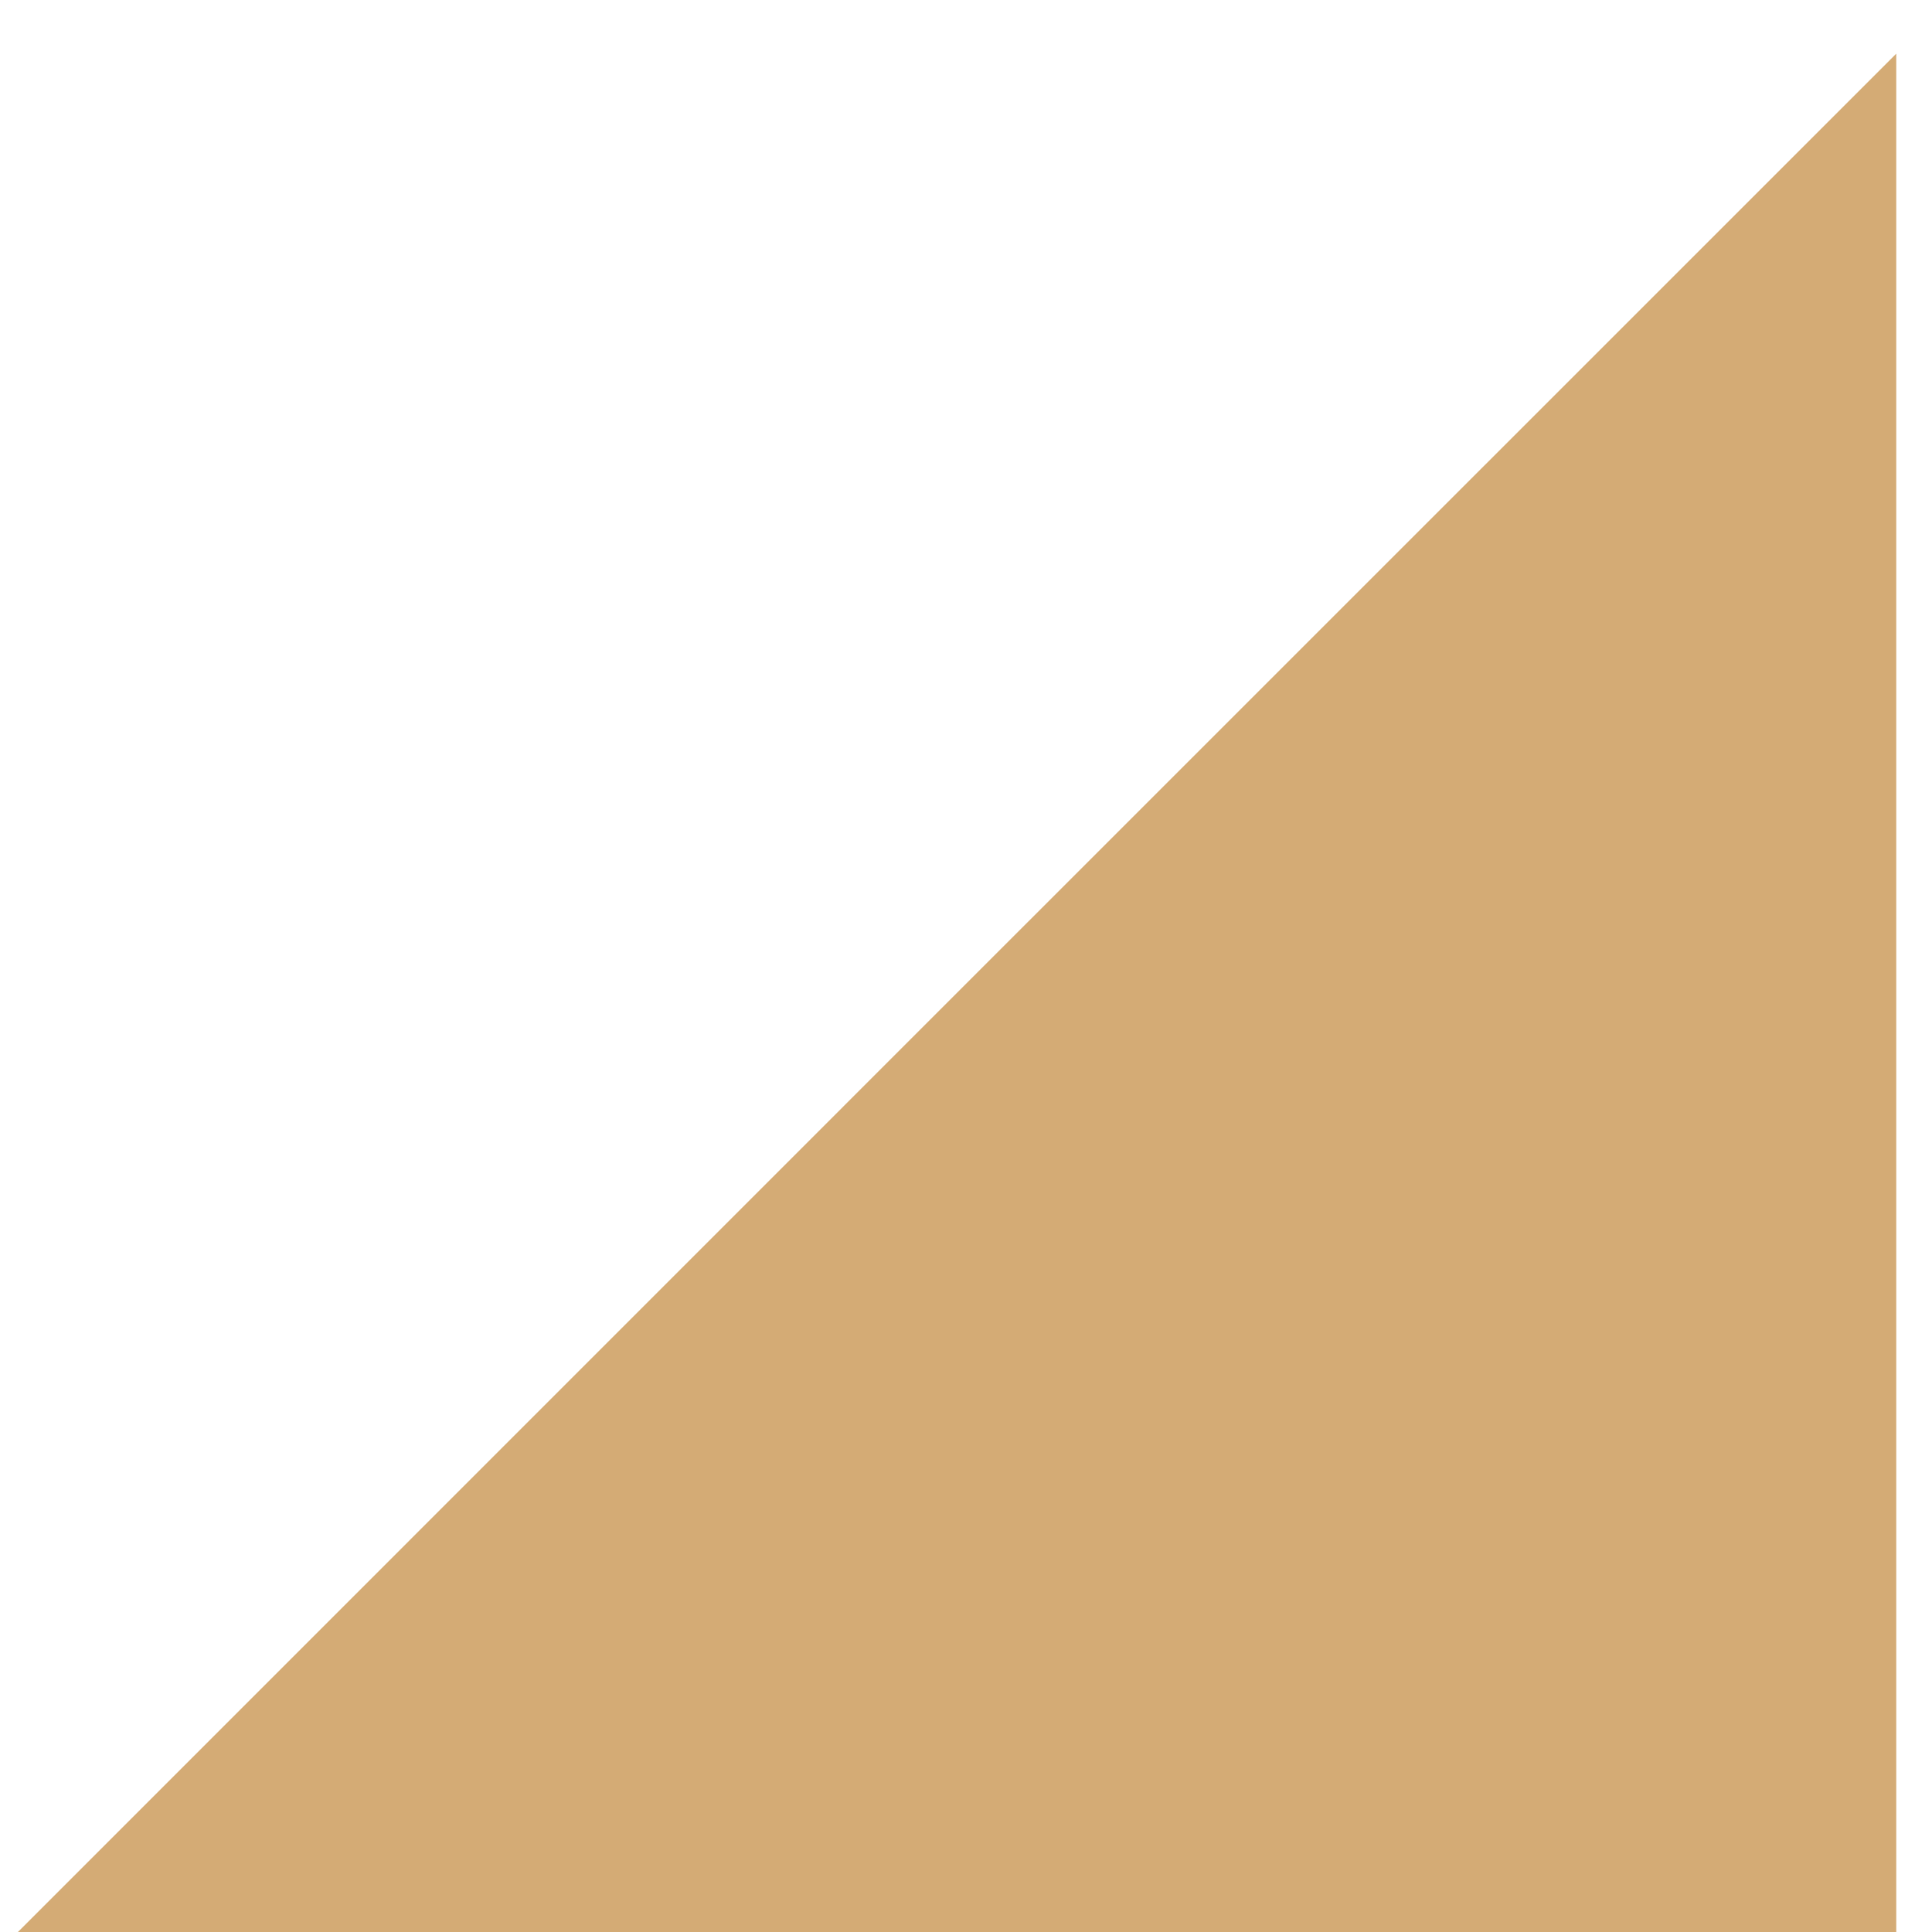
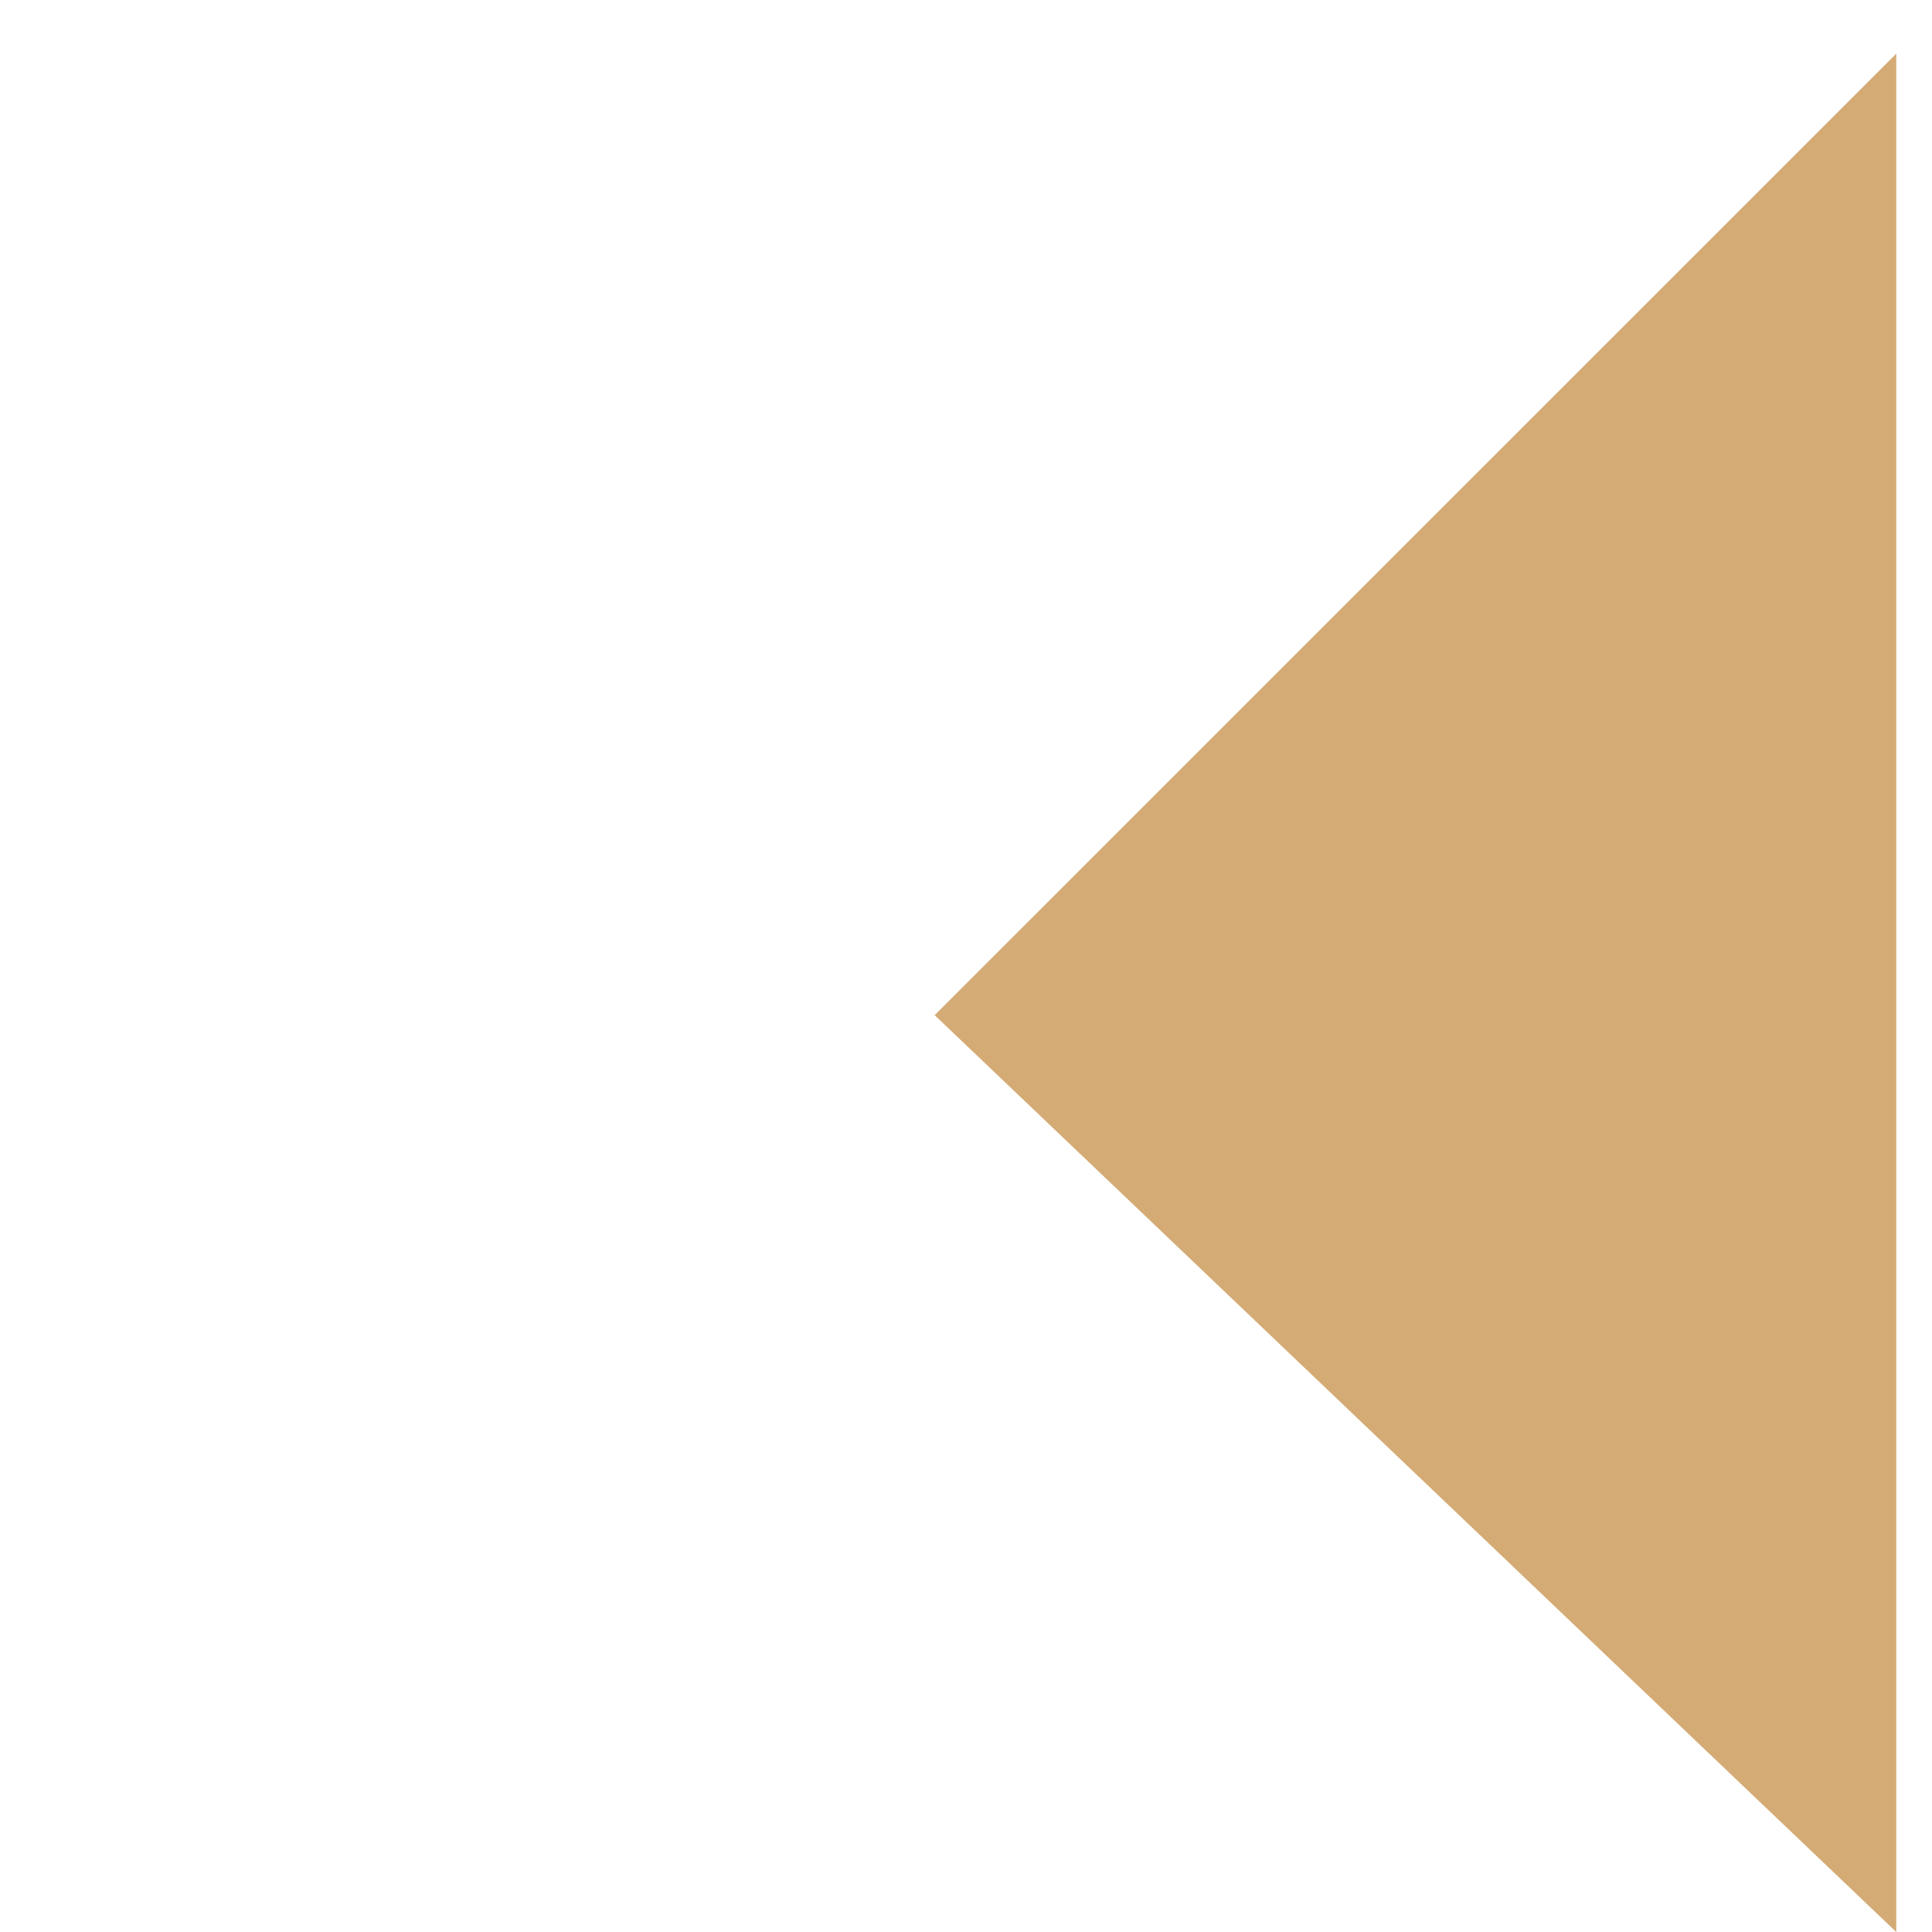
<svg xmlns="http://www.w3.org/2000/svg" width="18" height="18" viewBox="0 0 18 18" fill="none">
-   <path d="M17.667 18L0.167 18L8.708 9.458L17.667 0.5L17.667 18Z" fill="#D4AB75" />
+   <path d="M17.667 18L8.708 9.458L17.667 0.5L17.667 18Z" fill="#D4AB75" />
</svg>